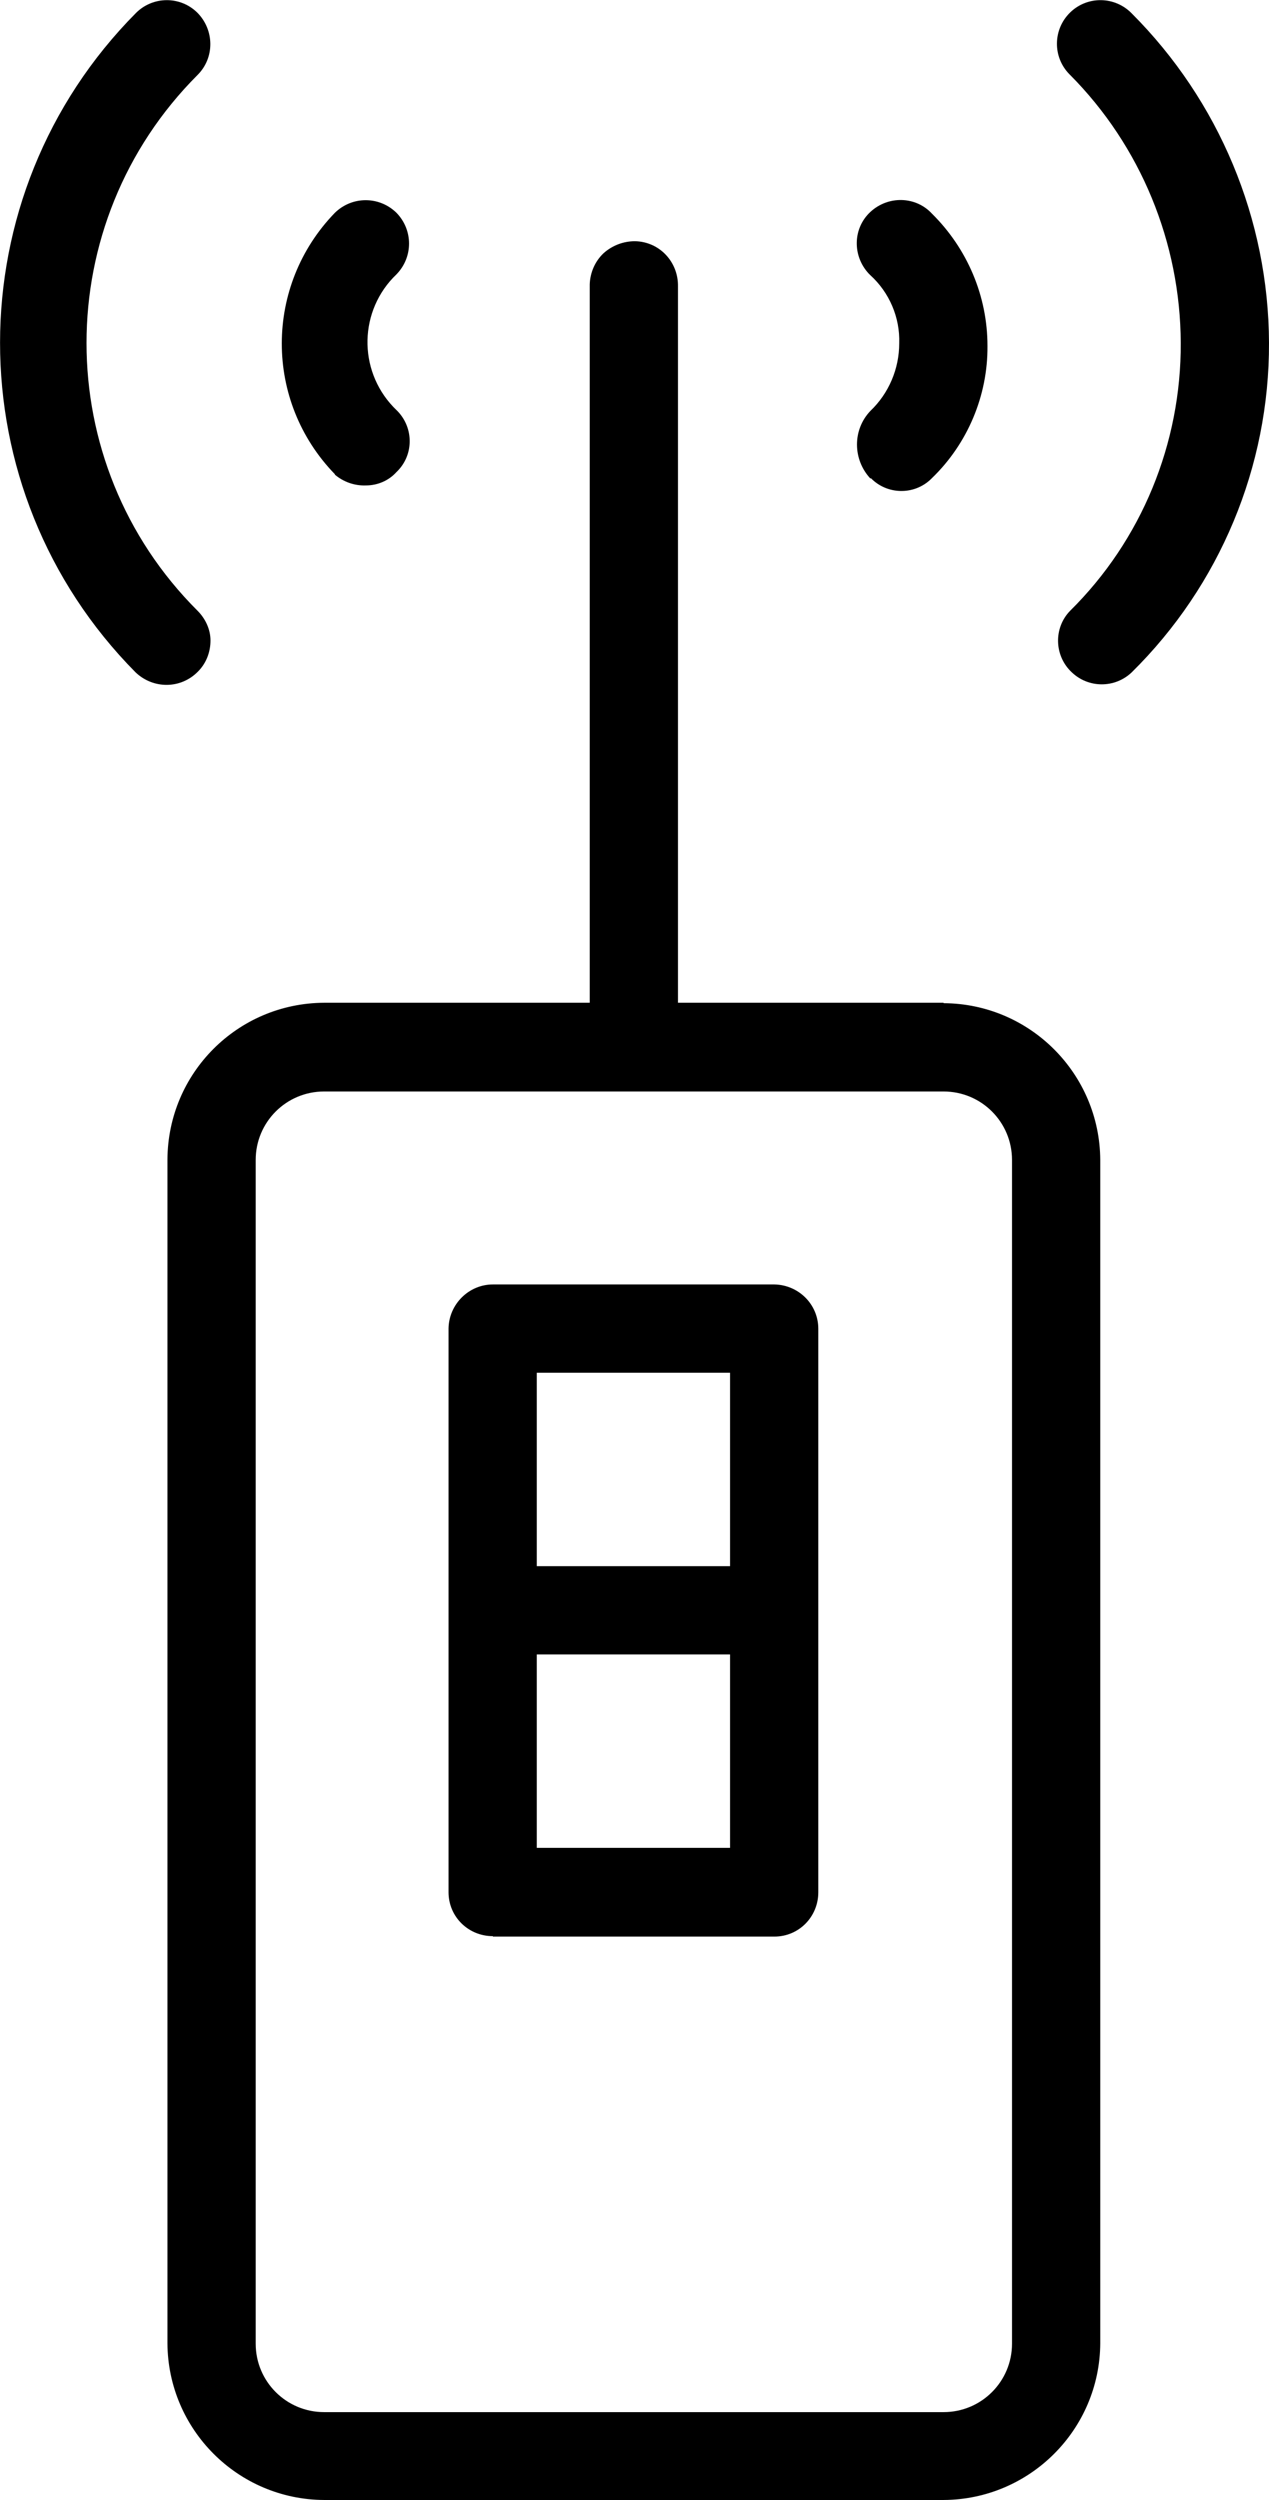
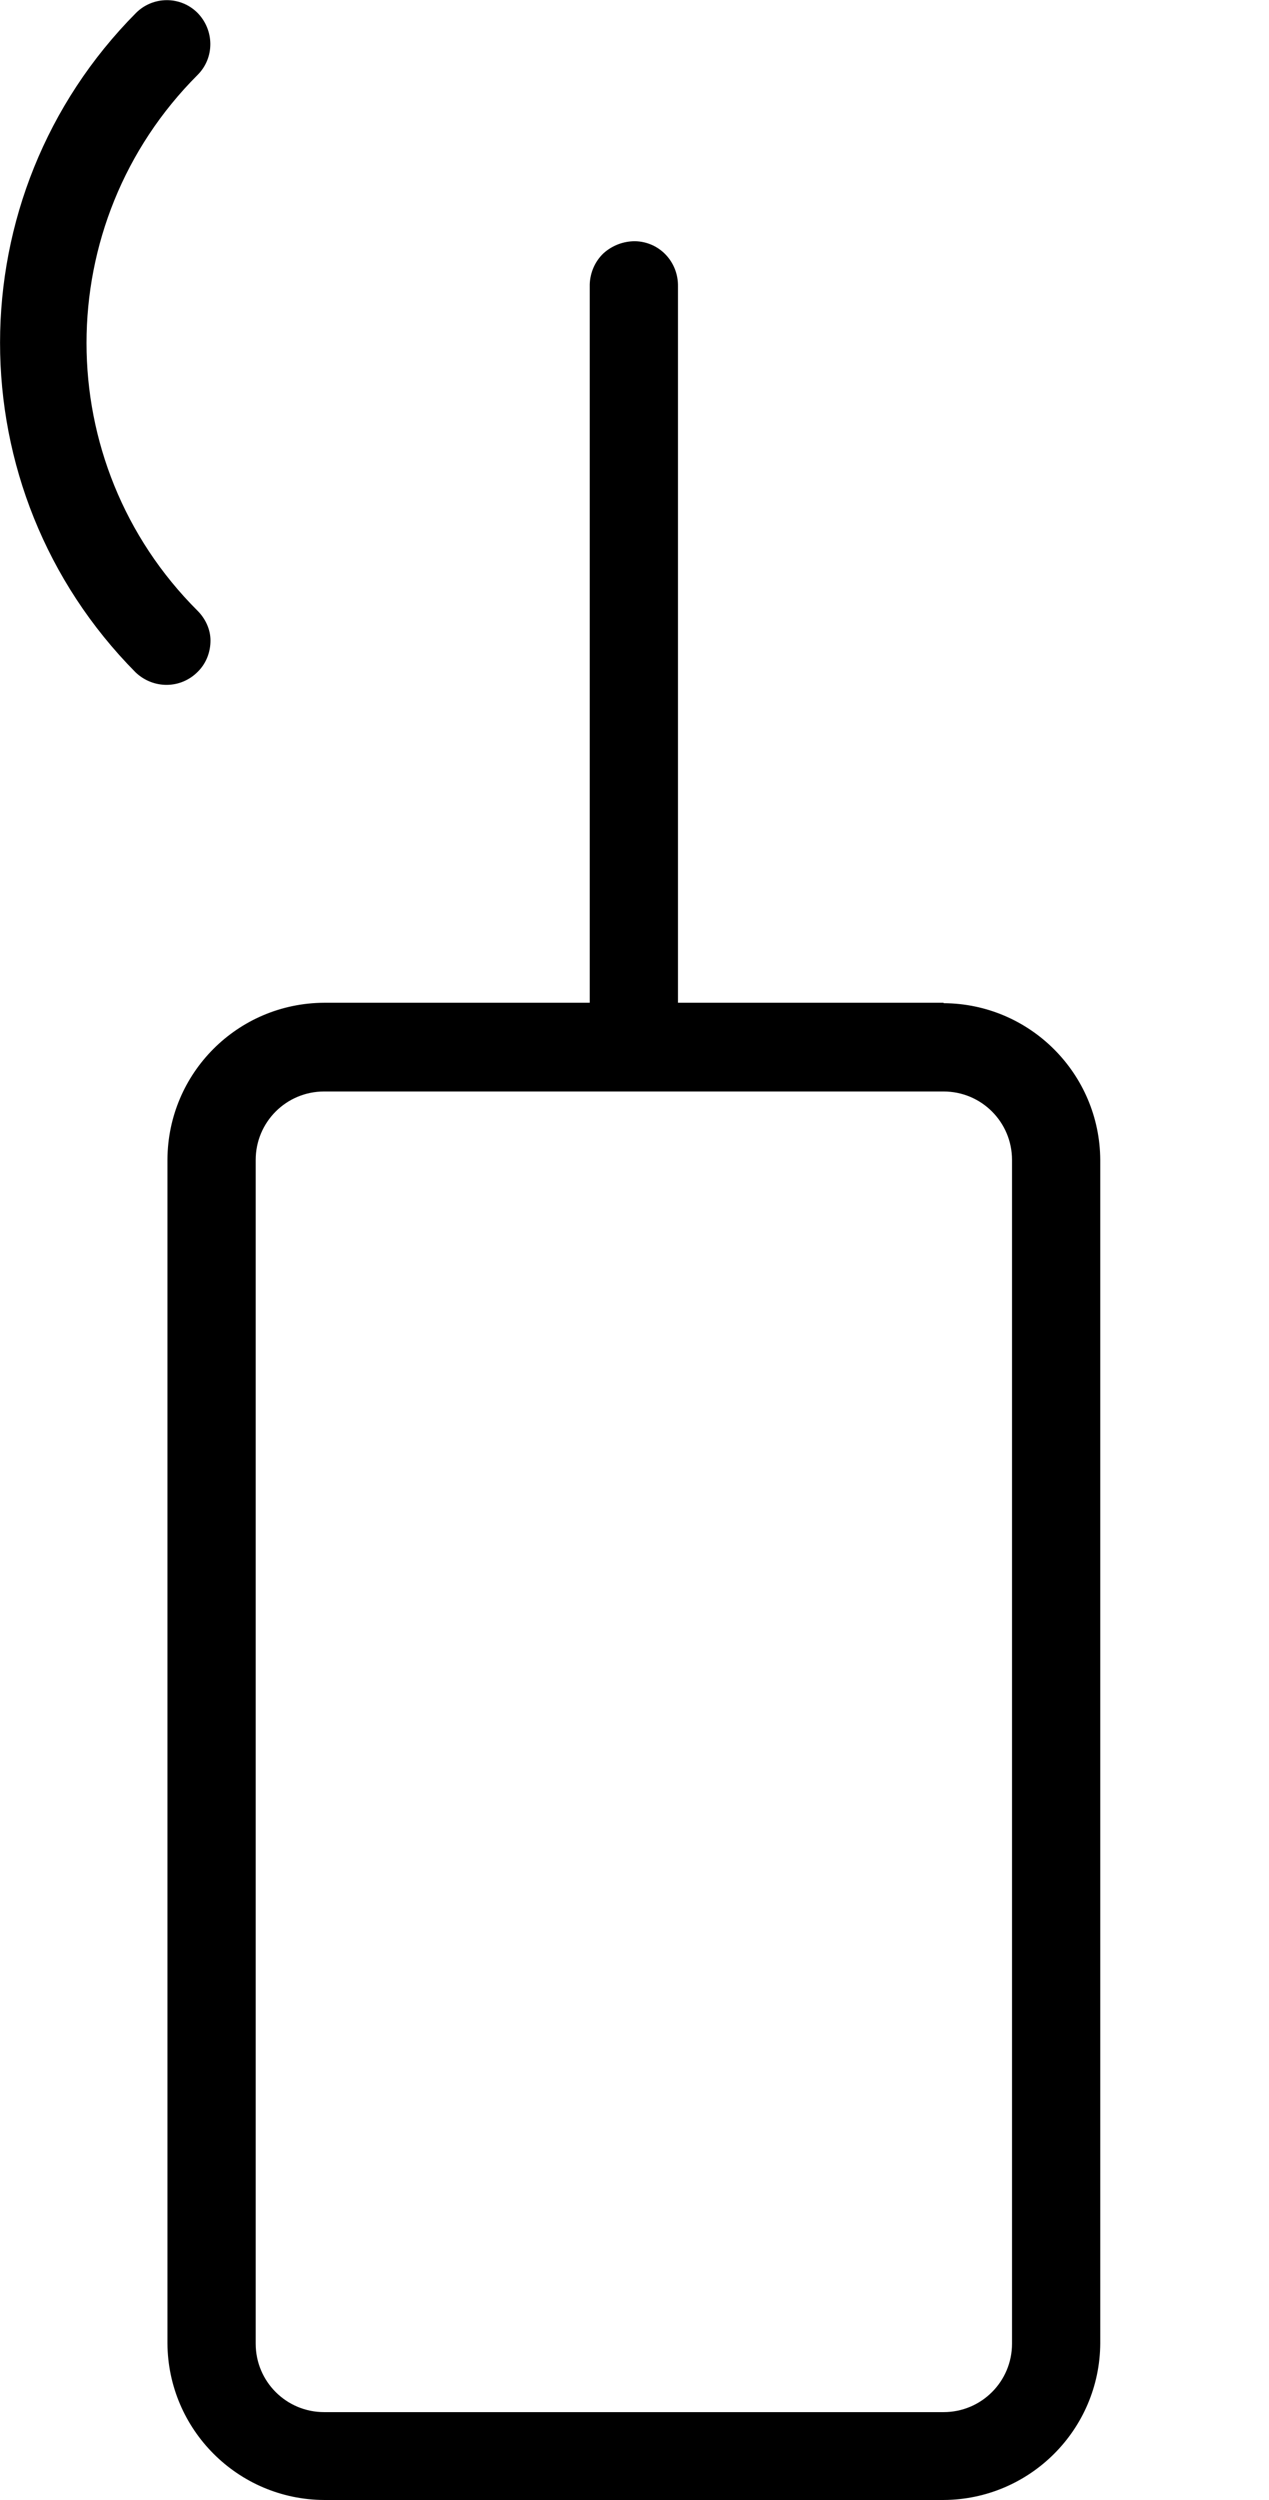
<svg xmlns="http://www.w3.org/2000/svg" id="a" width="29.48" height="58.04" viewBox="0 0 29.48 58.04">
  <defs>
    <style>.j{fill:none;}.k{clip-path:url(#b);}</style>
    <clipPath id="b">
      <rect class="j" y="0" width="29.48" height="58.04" />
    </clipPath>
  </defs>
  <g class="k">
    <g id="c">
-       <path id="d" d="M20.23,11.1c.38,.39,1.01,.4,1.4,.02l.02-.02c.83-.8,1.3-1.92,1.29-3.07,0-1.16-.47-2.26-1.29-3.07-.38-.41-1.02-.42-1.43-.04-.41,.38-.42,1.02-.04,1.43,.01,.01,.03,.03,.04,.04,.44,.4,.69,.98,.67,1.58,0,.59-.24,1.16-.67,1.57-.42,.44-.41,1.13,0,1.57" />
-       <path id="e" d="M11.45,44.96h6.54c.57,0,1.02-.46,1.02-1.03v-13.08c0-.57-.46-1.02-1.02-1.03h-6.54c-.56,0-1.02,.46-1.03,1.02v13.09c0,.57,.46,1.02,1.03,1.02m1.02-13.08h4.49v4.49h-4.49v-4.49Zm0,6.54h4.49v4.49h-4.49v-4.49Z" />
-       <path id="f" d="M7.78,11.02c.2,.17,.46,.26,.72,.25,.27,0,.53-.11,.71-.31,.4-.38,.41-1.01,.03-1.41l-.02-.02-.08-.08c-.83-.87-.8-2.25,.07-3.08h0c.39-.4,.39-1.03,0-1.43-.4-.39-1.03-.39-1.43,0-1.64,1.69-1.65,4.37,0,6.07" />
      <path id="g" d="M3.15,15.61c.41,.39,1.05,.39,1.45-.02,.19-.19,.29-.45,.29-.72,0-.26-.12-.51-.3-.69-3.44-3.43-3.44-9,0-12.44h0c.4-.4,.39-1.04,0-1.44-.4-.4-1.04-.39-1.43,0C-1.05,4.54-1.05,11.37,3.15,15.61" />
-       <path id="h" d="M29.48,7.96c-.01-2.87-1.16-5.62-3.19-7.65-.39-.4-1.03-.41-1.43-.02-.4,.39-.41,1.03-.02,1.43l.02,.02c1.64,1.65,2.56,3.89,2.57,6.22,.01,2.34-.91,4.58-2.57,6.22-.39,.4-.37,1.05,.04,1.43,.39,.37,1,.37,1.39,0,2.05-2.02,3.2-4.78,3.19-7.65" />
      <path id="i" d="M21.92,23.28h-6.17V6.65c.01-.57-.43-1.04-1-1.05-.27,0-.53,.1-.73,.28-.2,.19-.31,.45-.32,.72V23.28H7.53c-2.01,.01-3.63,1.63-3.64,3.64v27.48c.01,2,1.63,3.63,3.64,3.64h14.39c2-.01,3.63-1.63,3.64-3.64V26.93c-.01-2-1.63-3.63-3.64-3.64m1.59,31.12c0,.88-.71,1.59-1.59,1.59H7.53c-.88,0-1.59-.71-1.59-1.59V26.93c0-.88,.71-1.59,1.59-1.59h14.39c.88,0,1.59,.71,1.59,1.59v27.48Z" />
    </g>
  </g>
</svg>